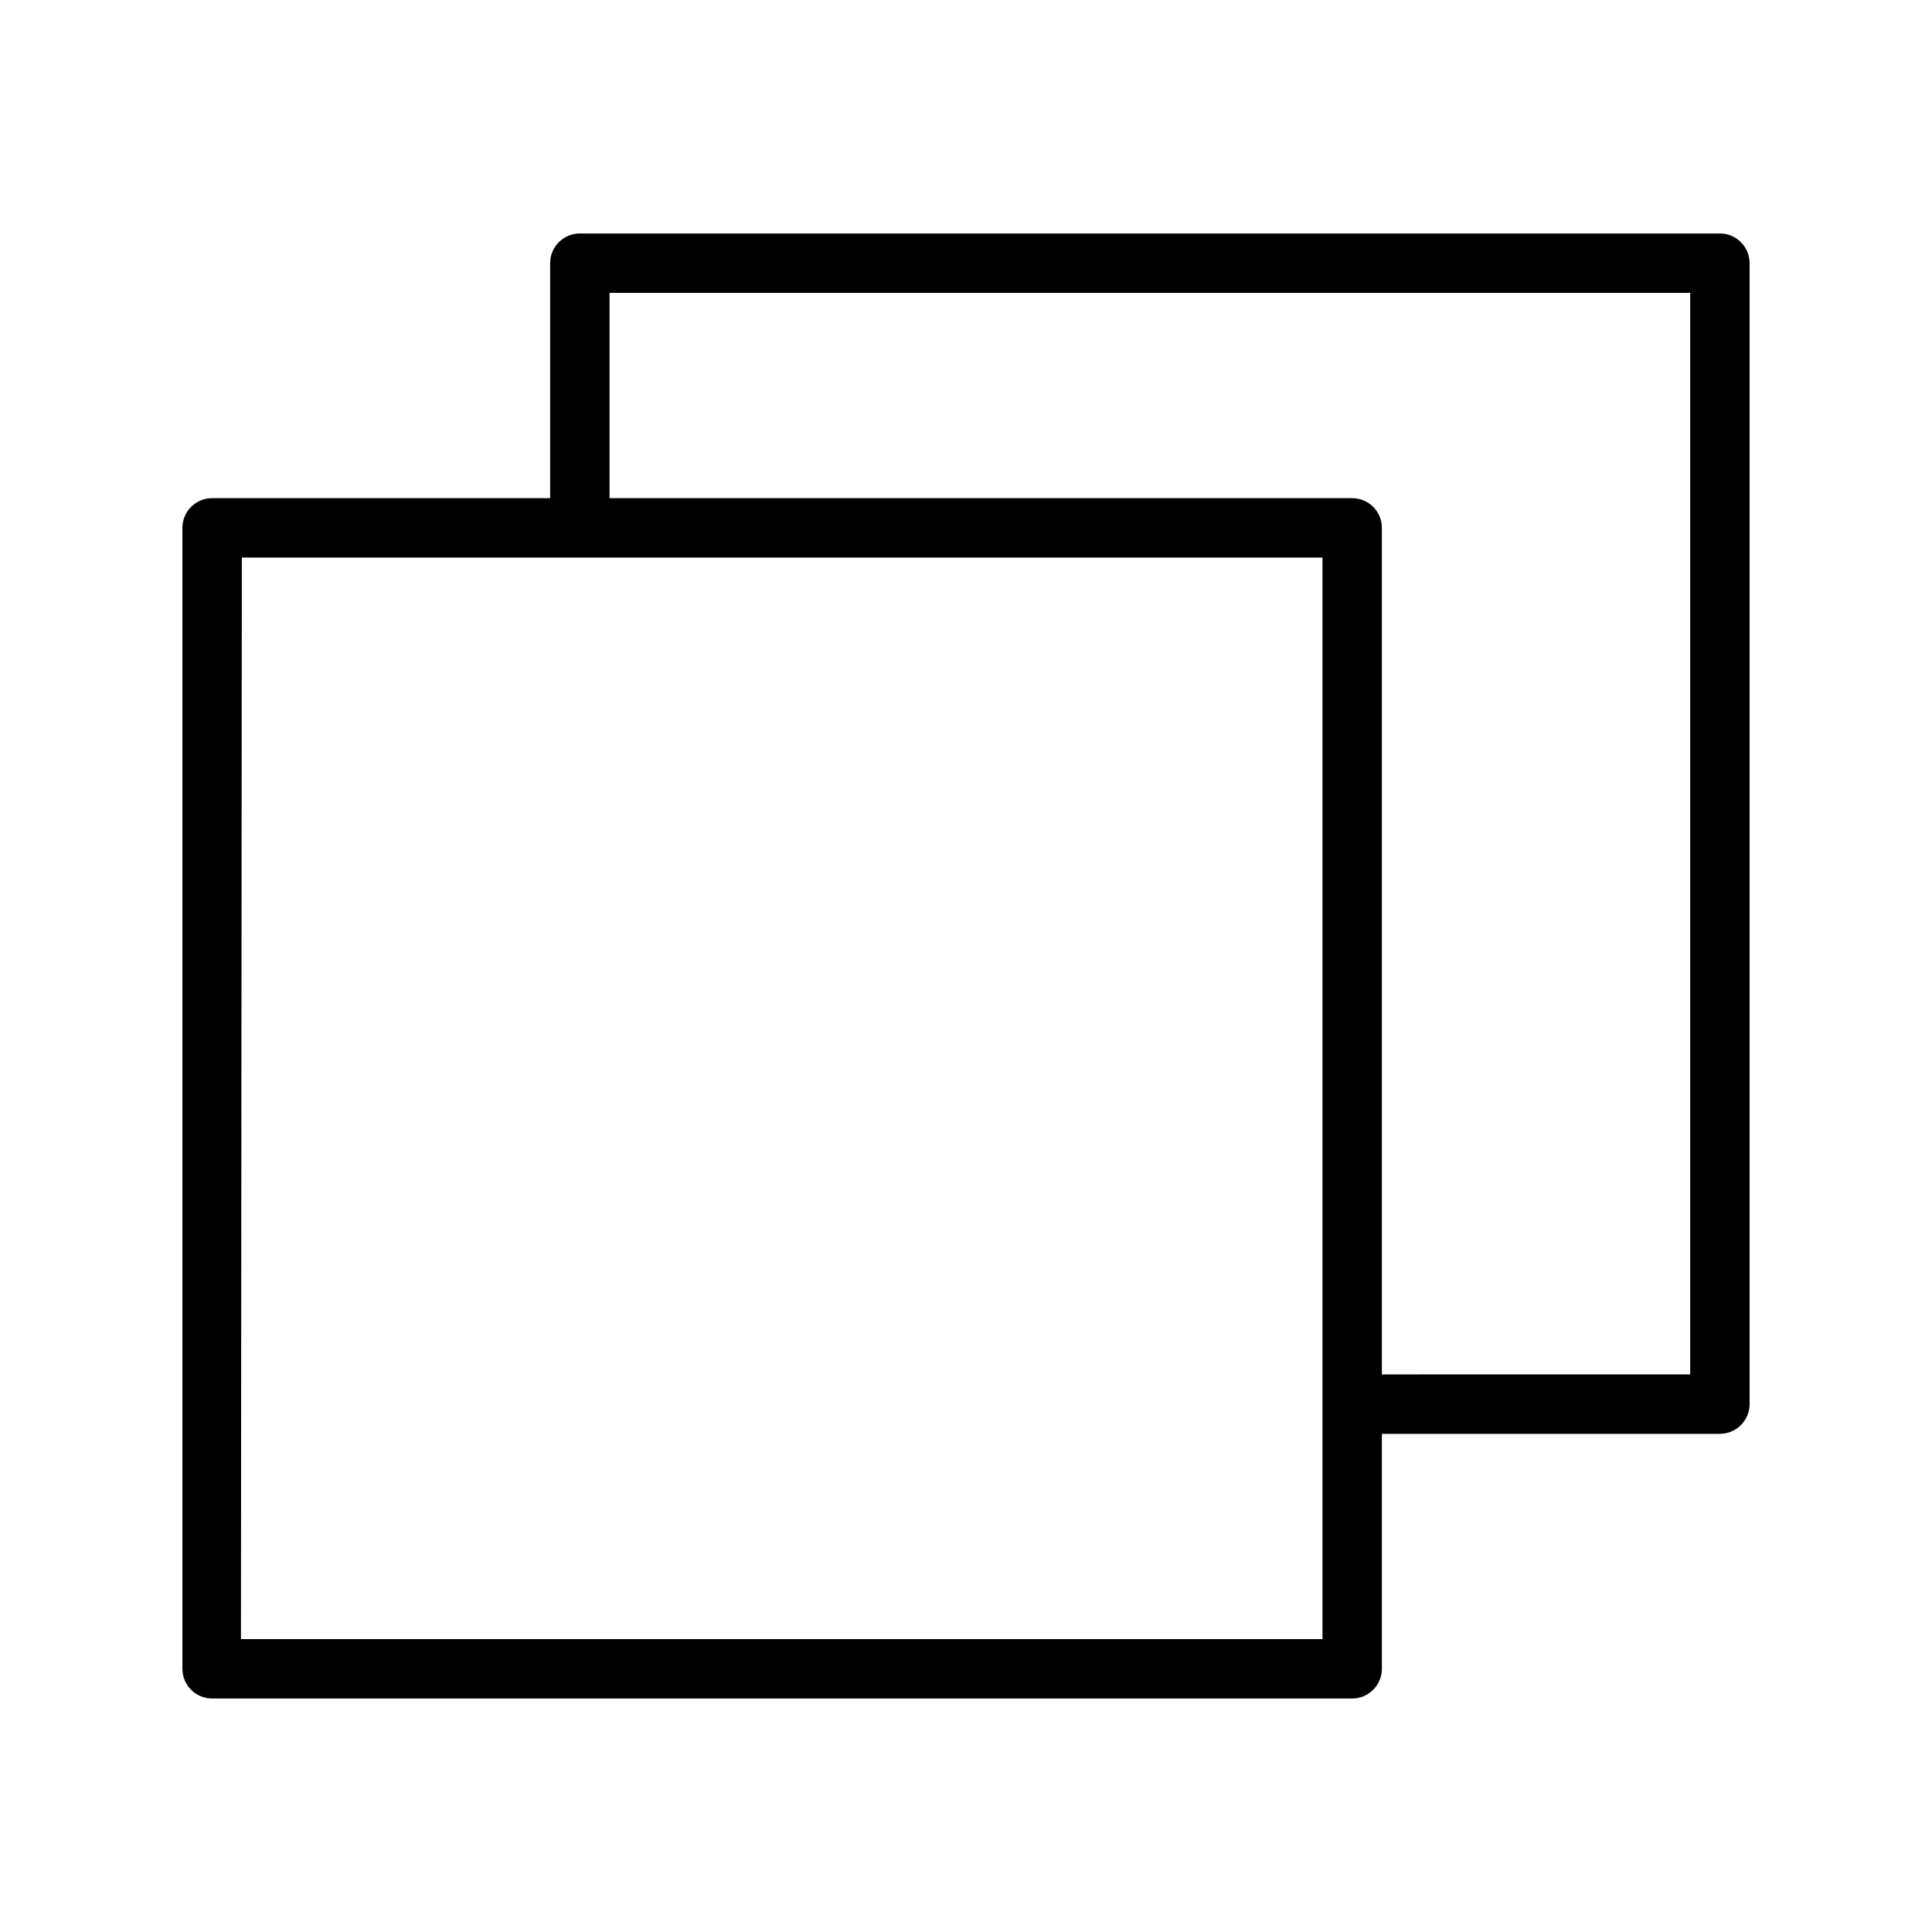
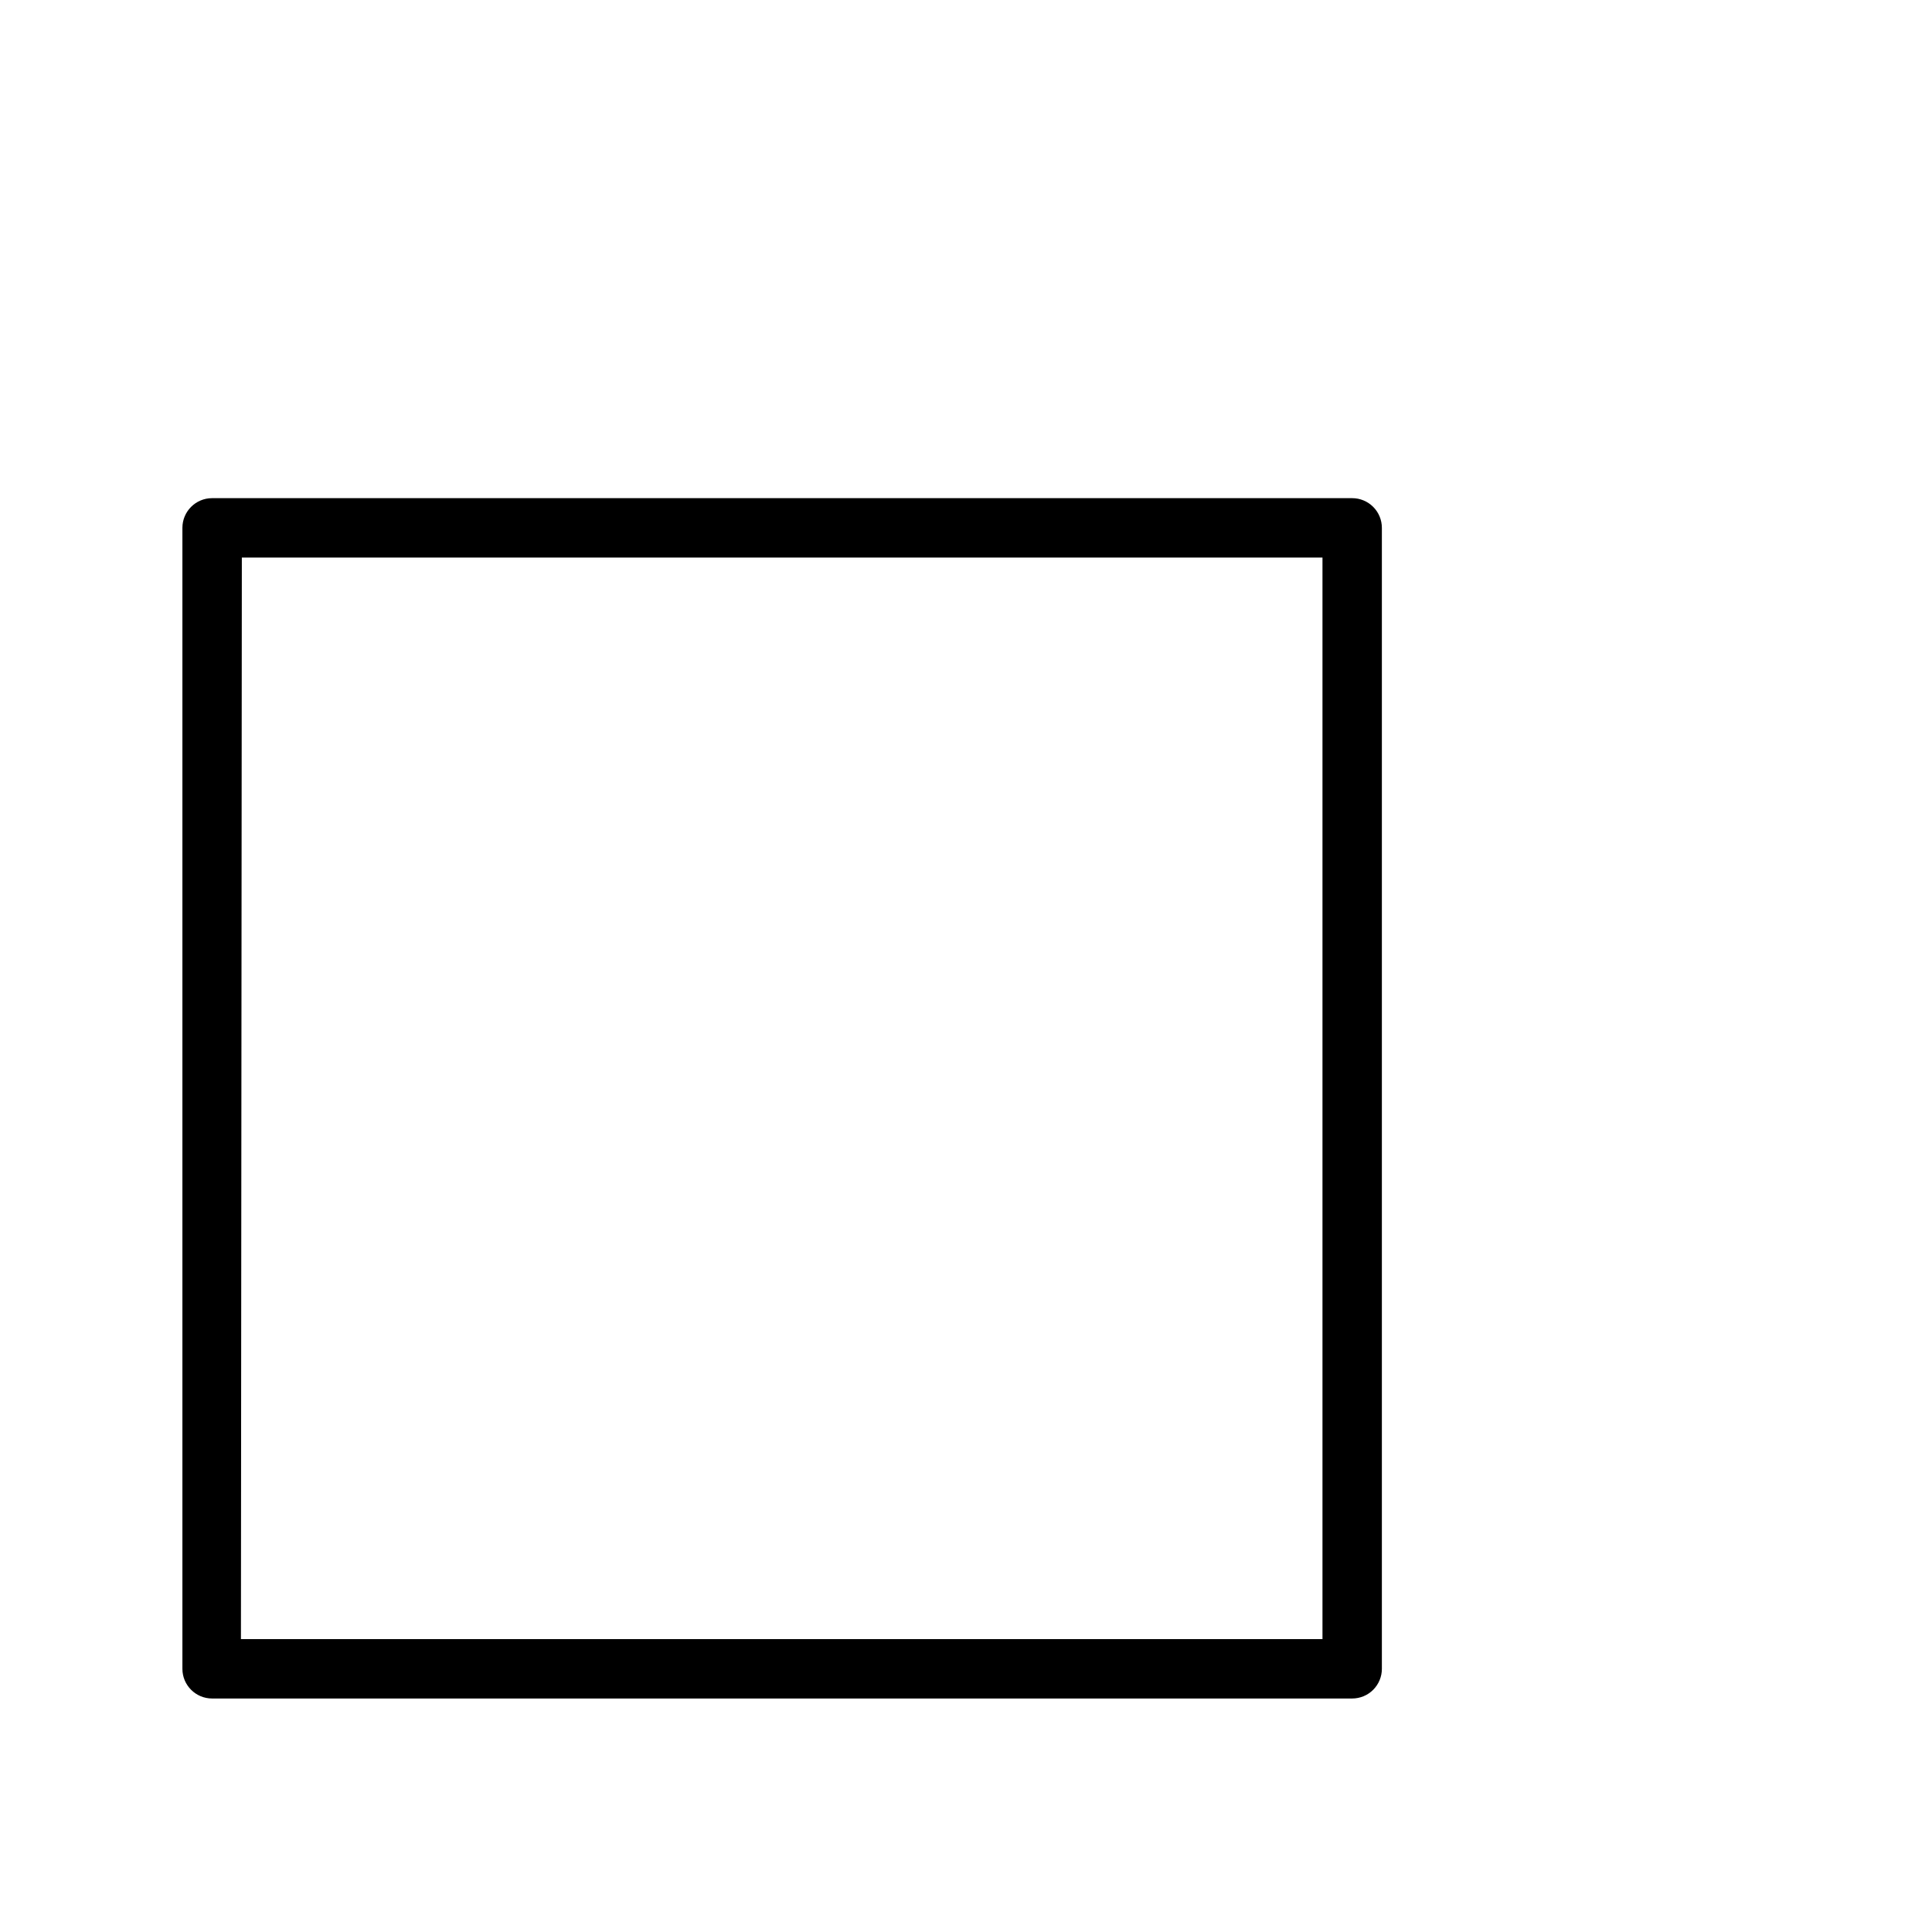
<svg xmlns="http://www.w3.org/2000/svg" fill="#000000" width="800px" height="800px" version="1.1" viewBox="144 144 512 512">
  <g>
    <path d="m502.34 594.12h-302.13c-4.348 0-7.871-3.523-7.871-7.871v-302.36c0-4.348 3.523-7.871 7.871-7.871h302.13c2.086 0 4.09 0.828 5.566 2.305 1.477 1.477 2.305 3.477 2.305 5.566v302.36c0 2.09-0.828 4.09-2.305 5.566-1.477 1.477-3.481 2.305-5.566 2.305zm-294.49-15.742h286.62v-286.62h-286.38z" />
-     <path d="m599.79 523.98h-97.453v-15.742l89.582-0.004v-286.62h-286.38v62.348h-15.746v-70.219c0-4.348 3.527-7.871 7.875-7.871h302.12c2.09 0 4.09 0.828 5.566 2.305 1.477 1.477 2.309 3.481 2.309 5.566v302.36c0 2.09-0.832 4.09-2.309 5.566-1.477 1.477-3.477 2.309-5.566 2.309z" />
  </g>
</svg>